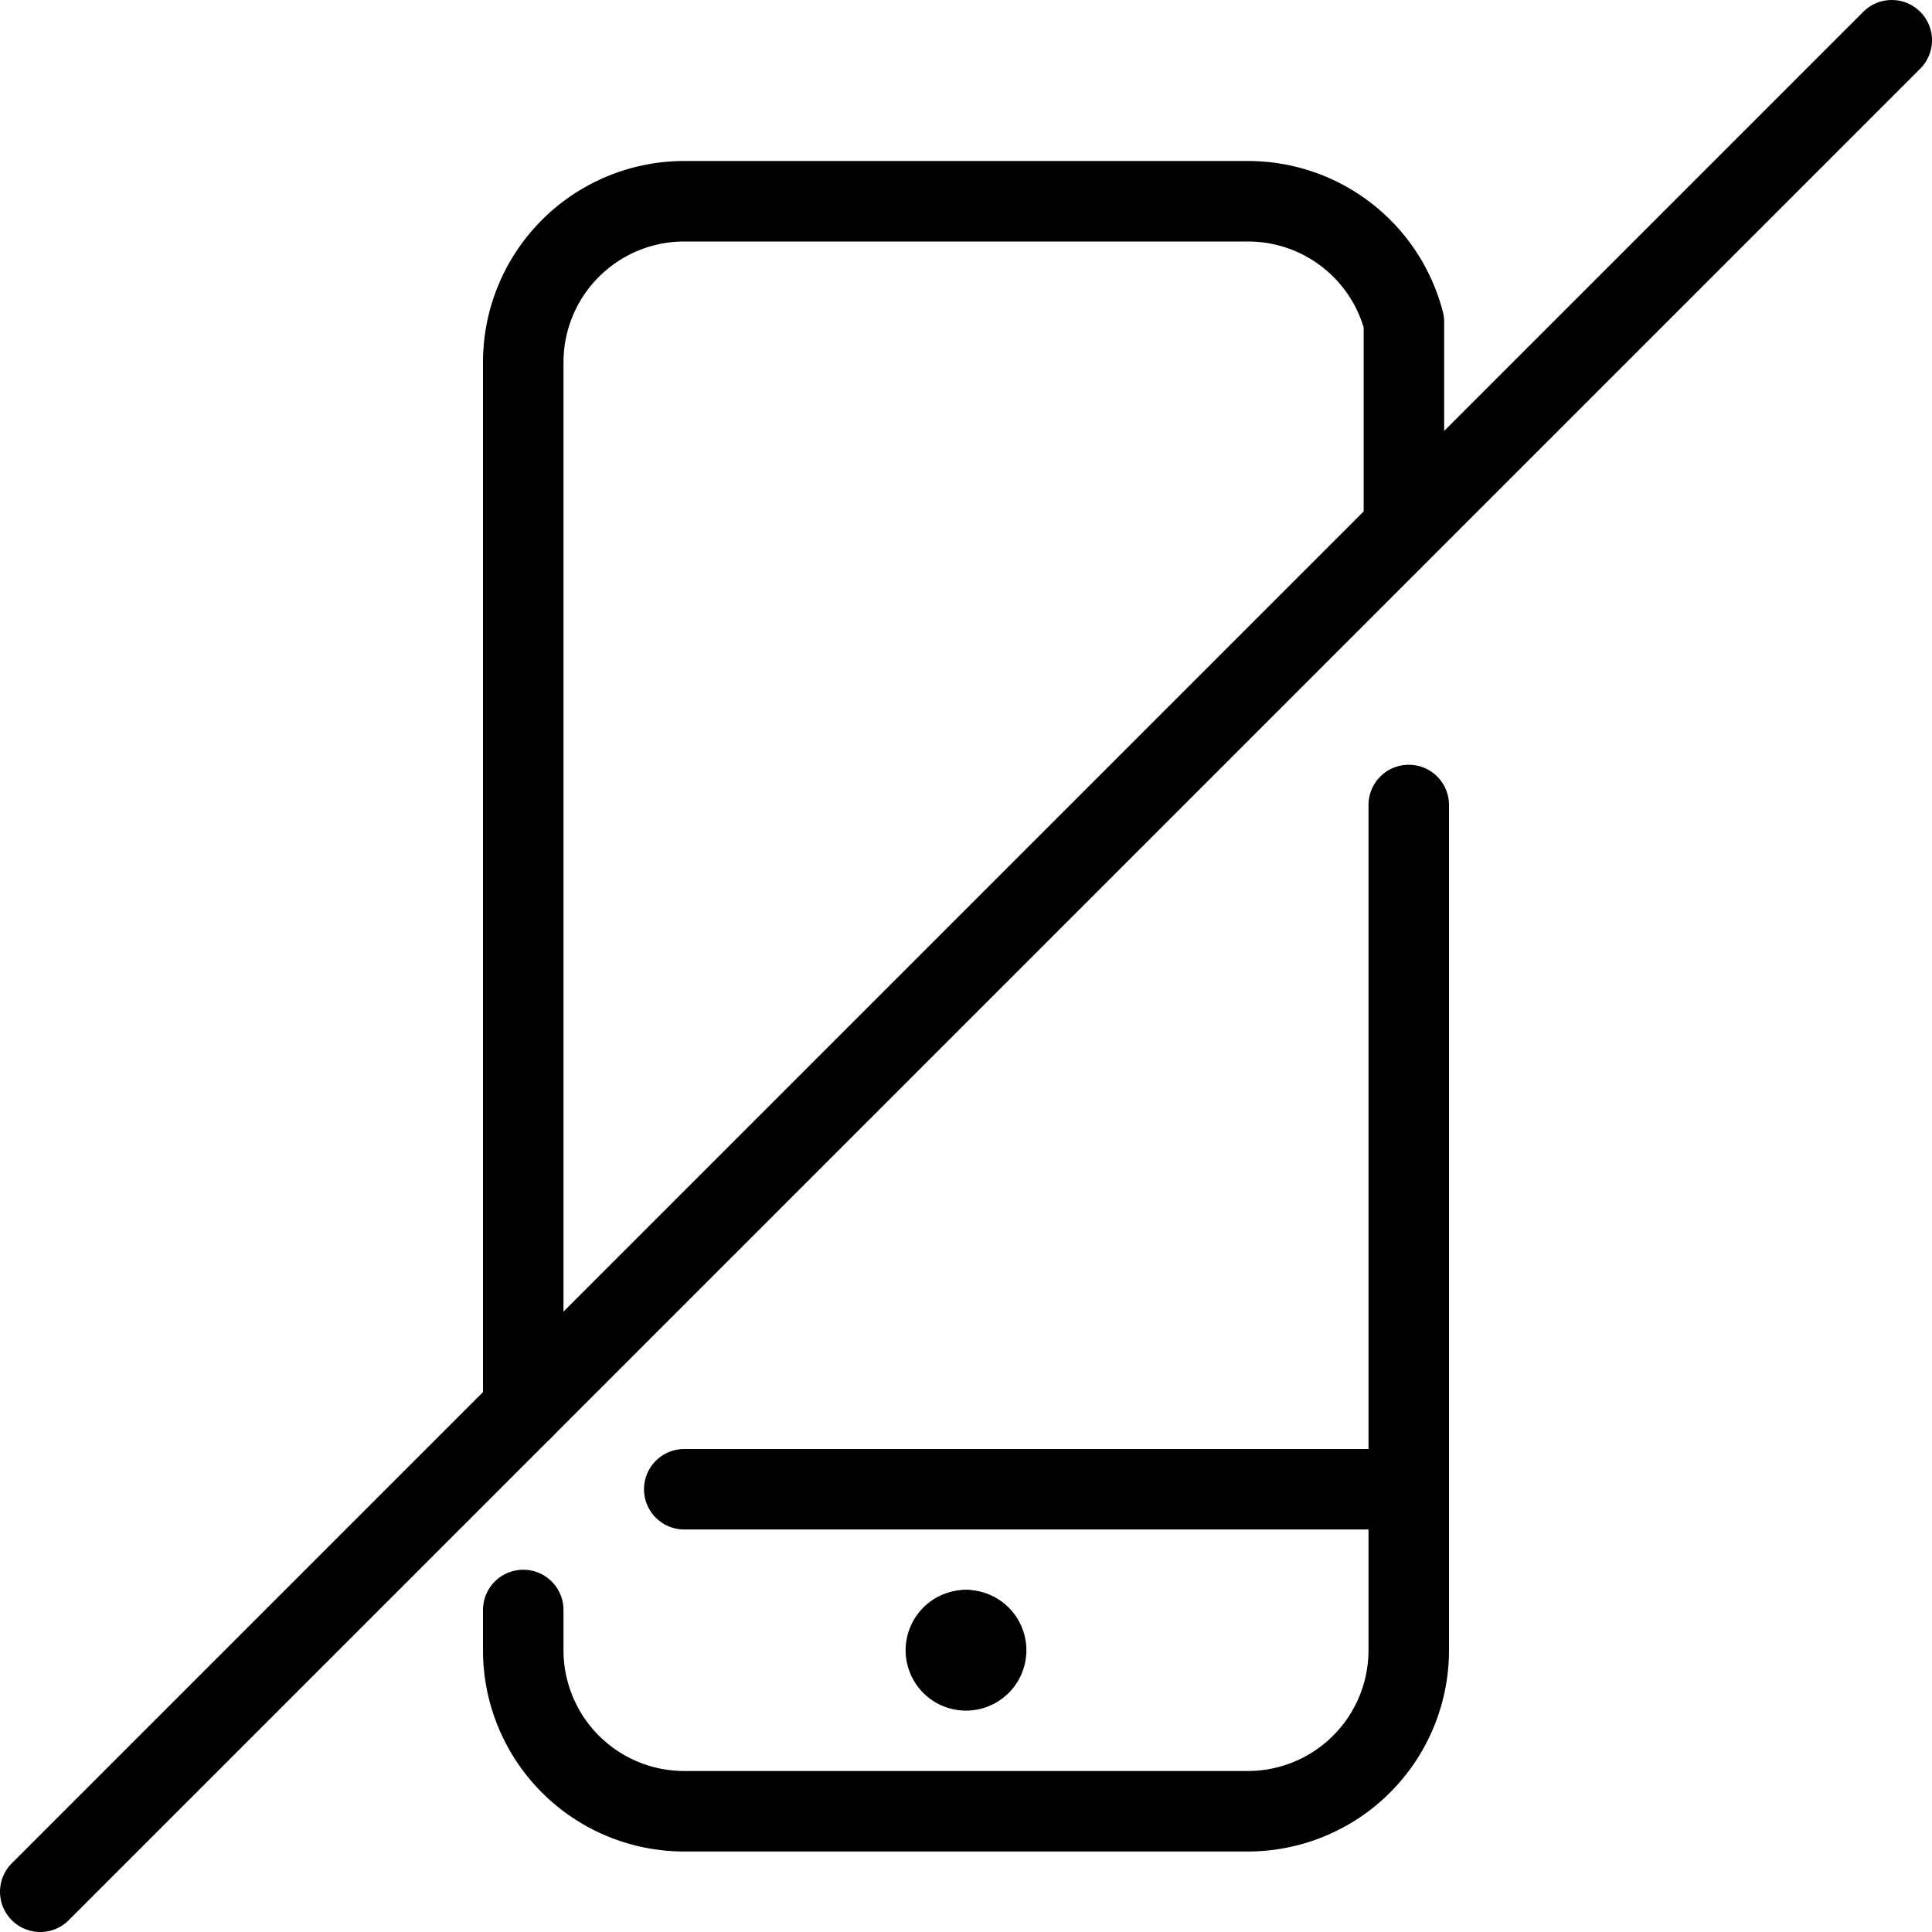
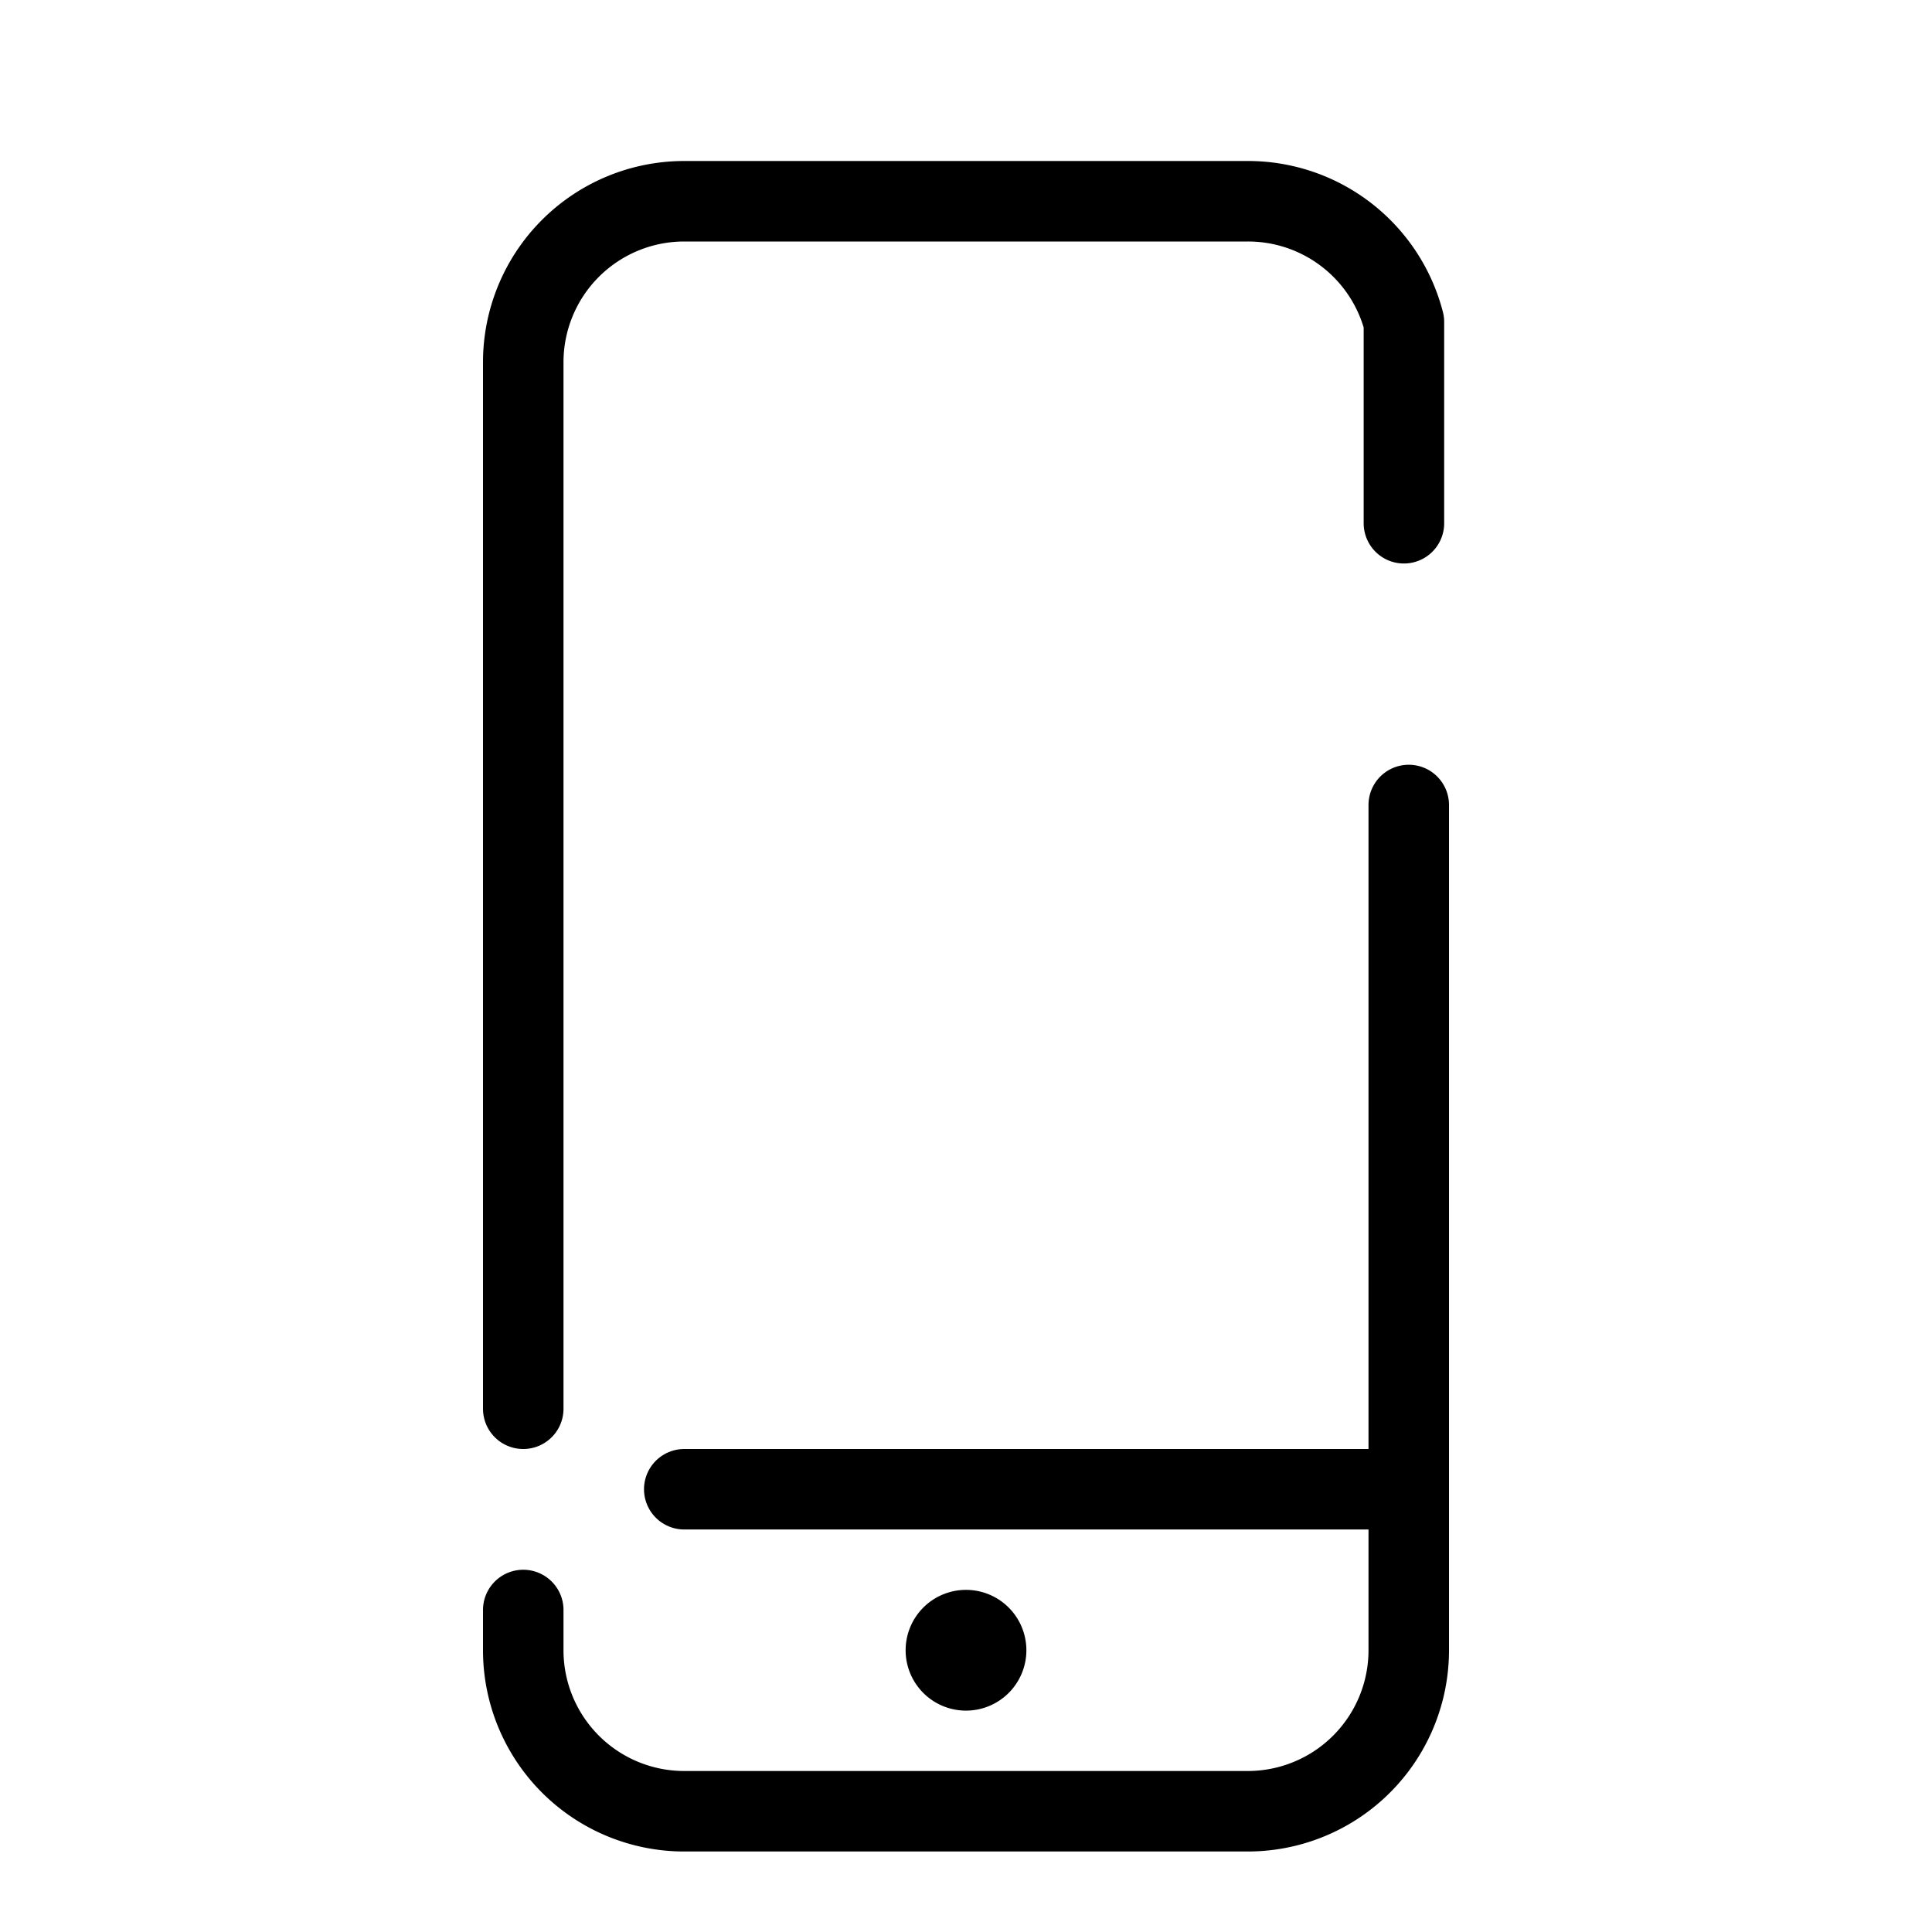
<svg xmlns="http://www.w3.org/2000/svg" viewBox="0 0 24 24">
  <g transform="matrix(1,0,0,1,0,0)">
    <g>
      <g>
        <line x1="17.5" y1="18.5" x2="8.5" y2="18.5" style="fill: none;stroke: #000000;stroke-linecap: round;stroke-linejoin: round" />
        <path d="M12,20.25a.25.25,0,0,1,.25.25h0a.25.25,0,0,1-.25.25h0a.25.25,0,0,1-.25-.25h0a.25.25,0,0,1,.25-.25" style="fill: none;stroke: #000000;stroke-linecap: round;stroke-linejoin: round" />
-         <line x1="12" y1="20.25" x2="12" y2="20.25" style="fill: none;stroke: #000000;stroke-linecap: round;stroke-linejoin: round" />
        <path d="M6.5,17.5V4.5a2,2,0,0,1,2-2h7A2,2,0,0,1,17.44,4V6.5" style="fill: none;stroke: #000000;stroke-linecap: round;stroke-linejoin: round" />
        <path d="M17.5,10V20.5a2,2,0,0,1-2,2h-7a2,2,0,0,1-2-2V20" style="fill: none;stroke: #000000;stroke-linecap: round;stroke-linejoin: round" />
      </g>
-       <line x1="23.5" y1="0.5" x2="0.5" y2="23.5" style="fill: none;stroke: #000000;stroke-linecap: round;stroke-linejoin: round" />
    </g>
  </g>
</svg>